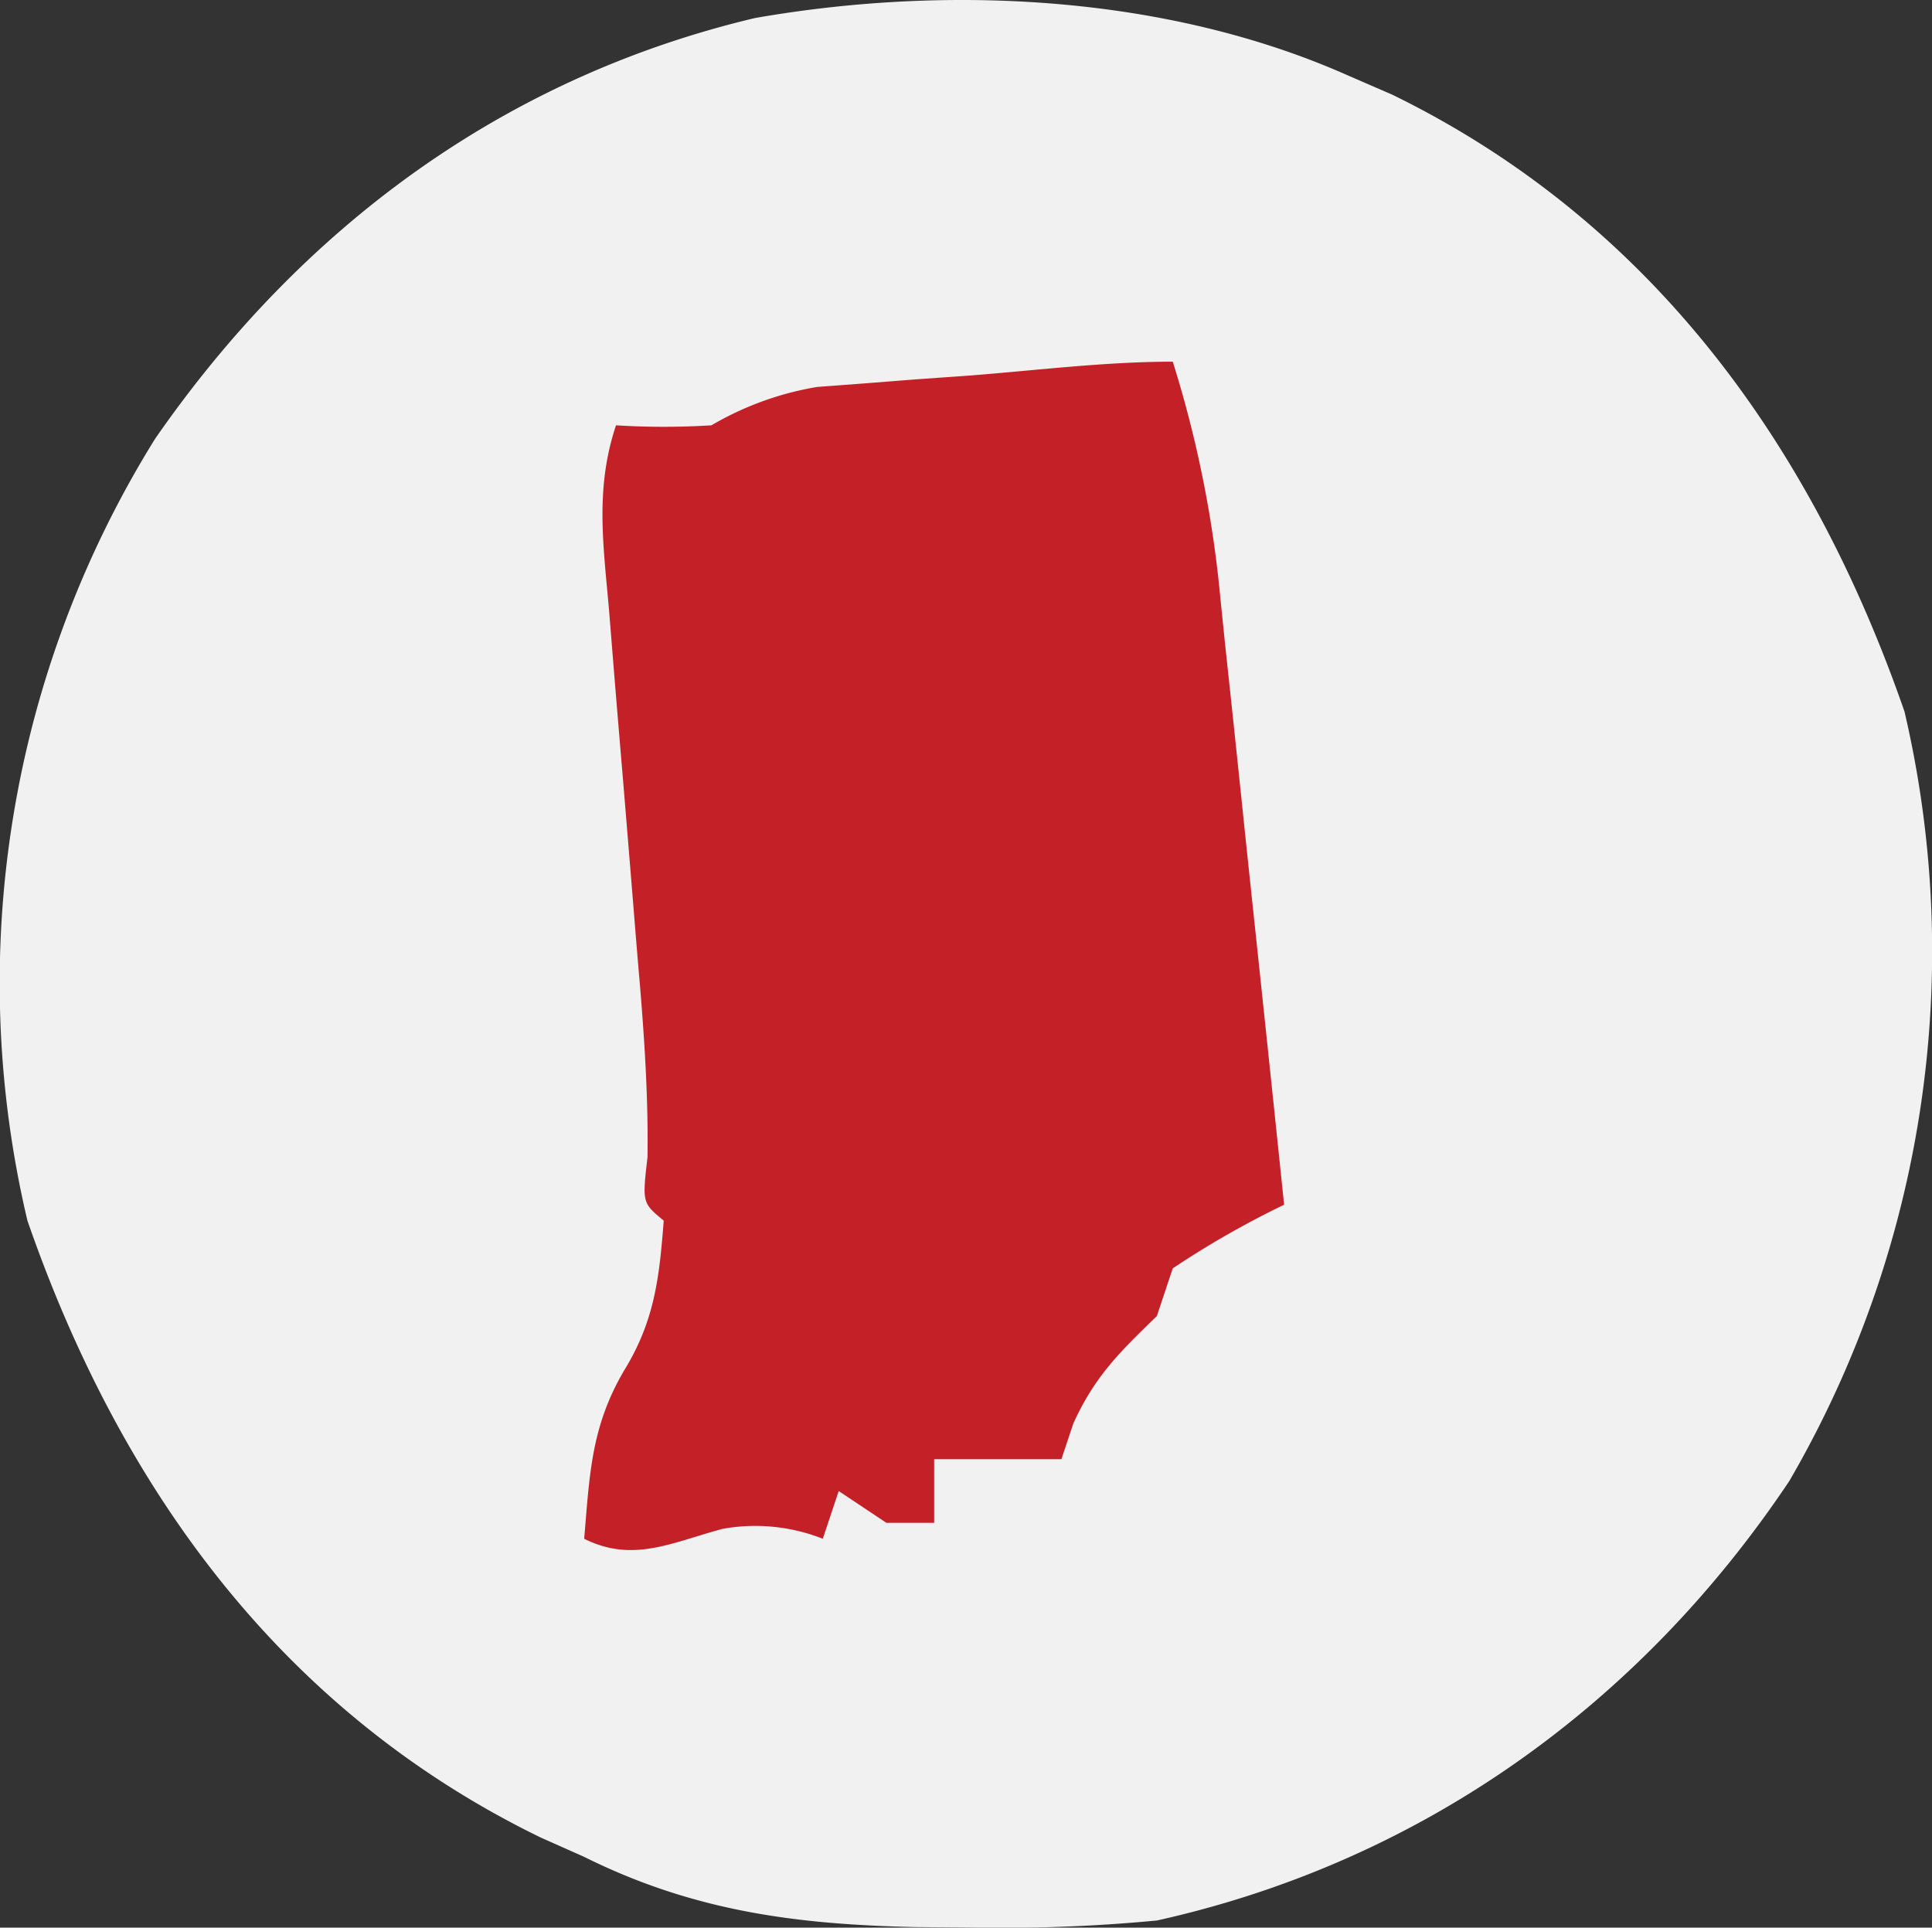
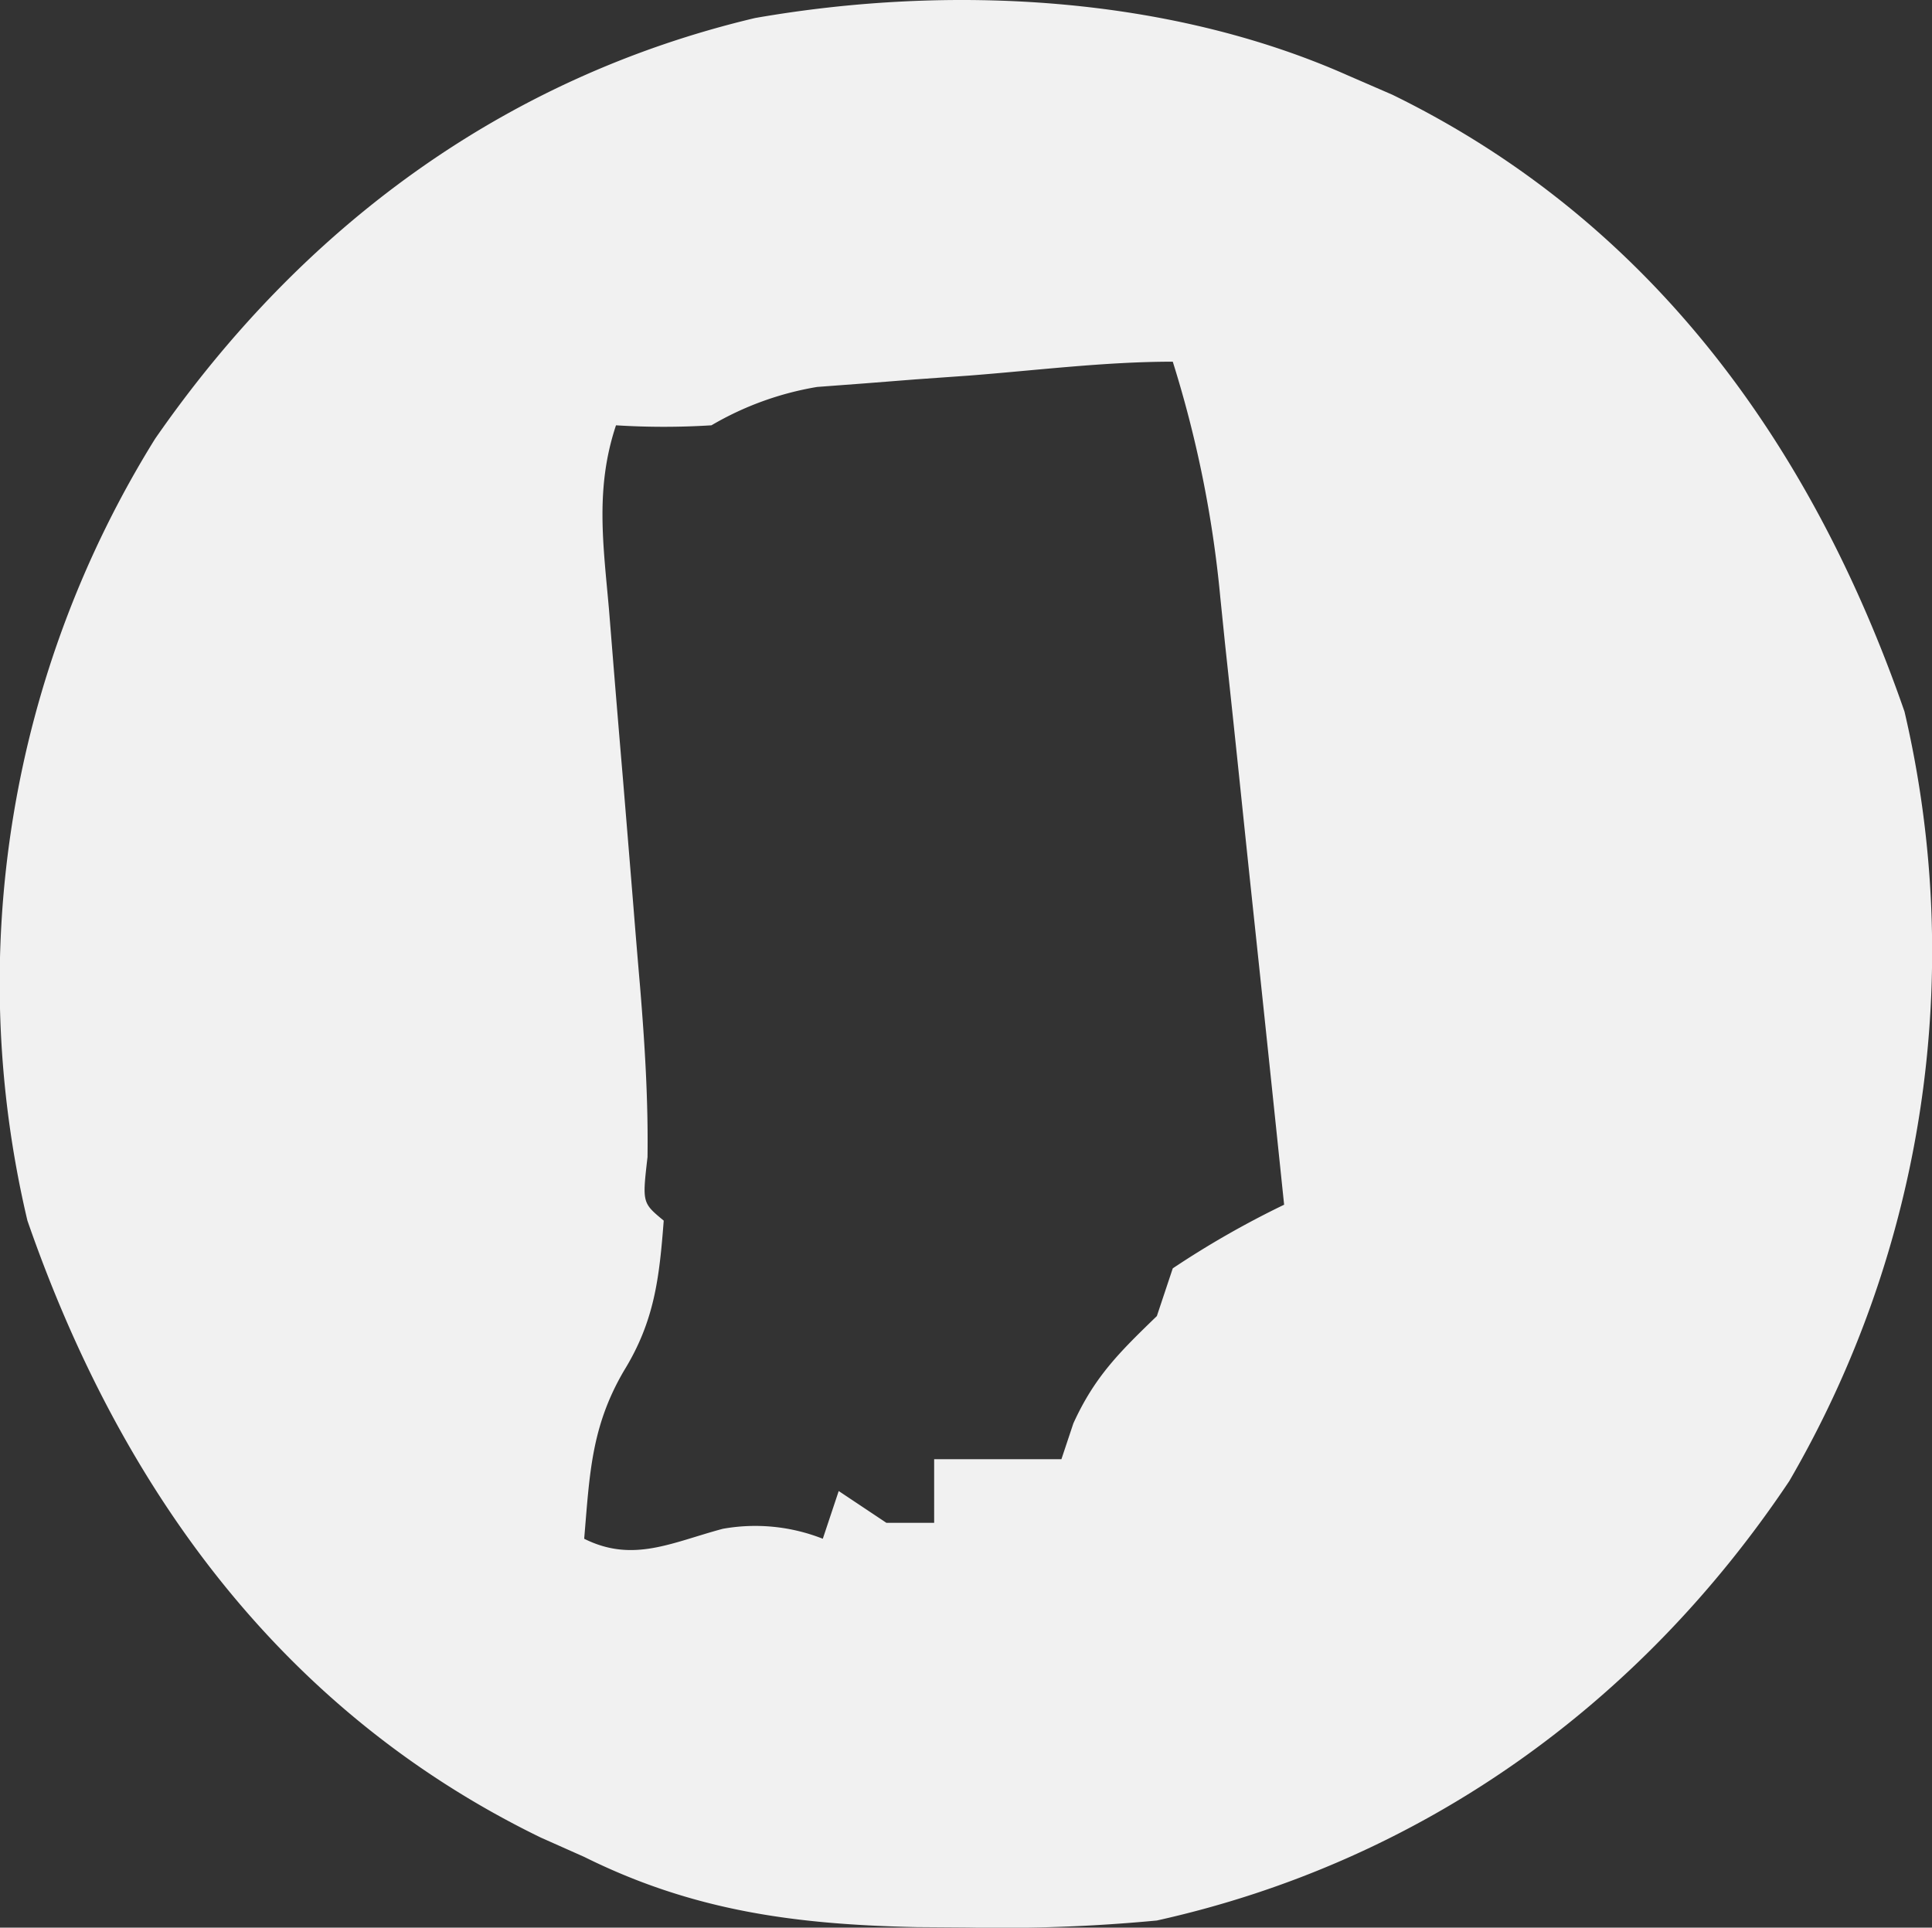
<svg xmlns="http://www.w3.org/2000/svg" width="121.452" height="121.186" viewBox="0 0 121.452 121.186">
  <rect x="0" y="0" width="121.452" height="121.186" fill="#333333" stroke="none" />
  <g id="AED_Leader_Indiana" data-name="AED Leader Indiana" transform="translate(-286 -151)">
-     <rect id="Rectangle_24" data-name="Rectangle 24" width="115" height="115" rx="57.5" transform="translate(289 154)" fill="#c32127" />
    <path id="Indiana" d="M0,0,2.8,1.215C19.037,9.147,29.179,23.21,35,40a66.247,66.247,0,0,1-7.242,48.371C18.332,102.468,4.575,112.319-12,116a102.542,102.542,0,0,1-11.875.438l-3.21-.023c-7.6-.161-14.041-1-20.915-4.415l-2.73-1.215C-67.016,102.861-77.162,88.839-83,72a64.821,64.821,0,0,1,8.023-49.148C-65.781,9.586-53.1.152-37.258-3.605-25.058-5.738-11.326-5.032,0,0ZM-23.812,18.875l-3.354.238-3.229.254-2.964.222A19.45,19.45,0,0,0-40,22a47.86,47.86,0,0,1-6,0c-1.319,3.956-.8,7.5-.441,11.578l.206,2.56q.328,4.057.673,8.112.334,4.034.662,8.069.2,2.51.417,5.019c.293,3.57.513,7.086.464,10.669C-44.351,70.883-44.351,70.883-43,72c-.279,3.622-.579,6.316-2.5,9.438C-47.565,84.966-47.656,87.943-48,92c3.066,1.533,5.5.234,8.711-.625A11.575,11.575,0,0,1-33,92l1-3,3,2h3V87h8l.75-2.25C-15.9,81.782-14.319,80.245-12,78l1-3a58.134,58.134,0,0,1,7-4q-1-9.636-2.026-19.269-.347-3.275-.687-6.55-.49-4.719-1-9.435l-.3-2.94A71.564,71.564,0,0,0-11,18C-15.262,18-19.566,18.547-23.812,18.875Z" transform="translate(370.724 155.738)" fill="#f1f1f1" />
  </g>
</svg>